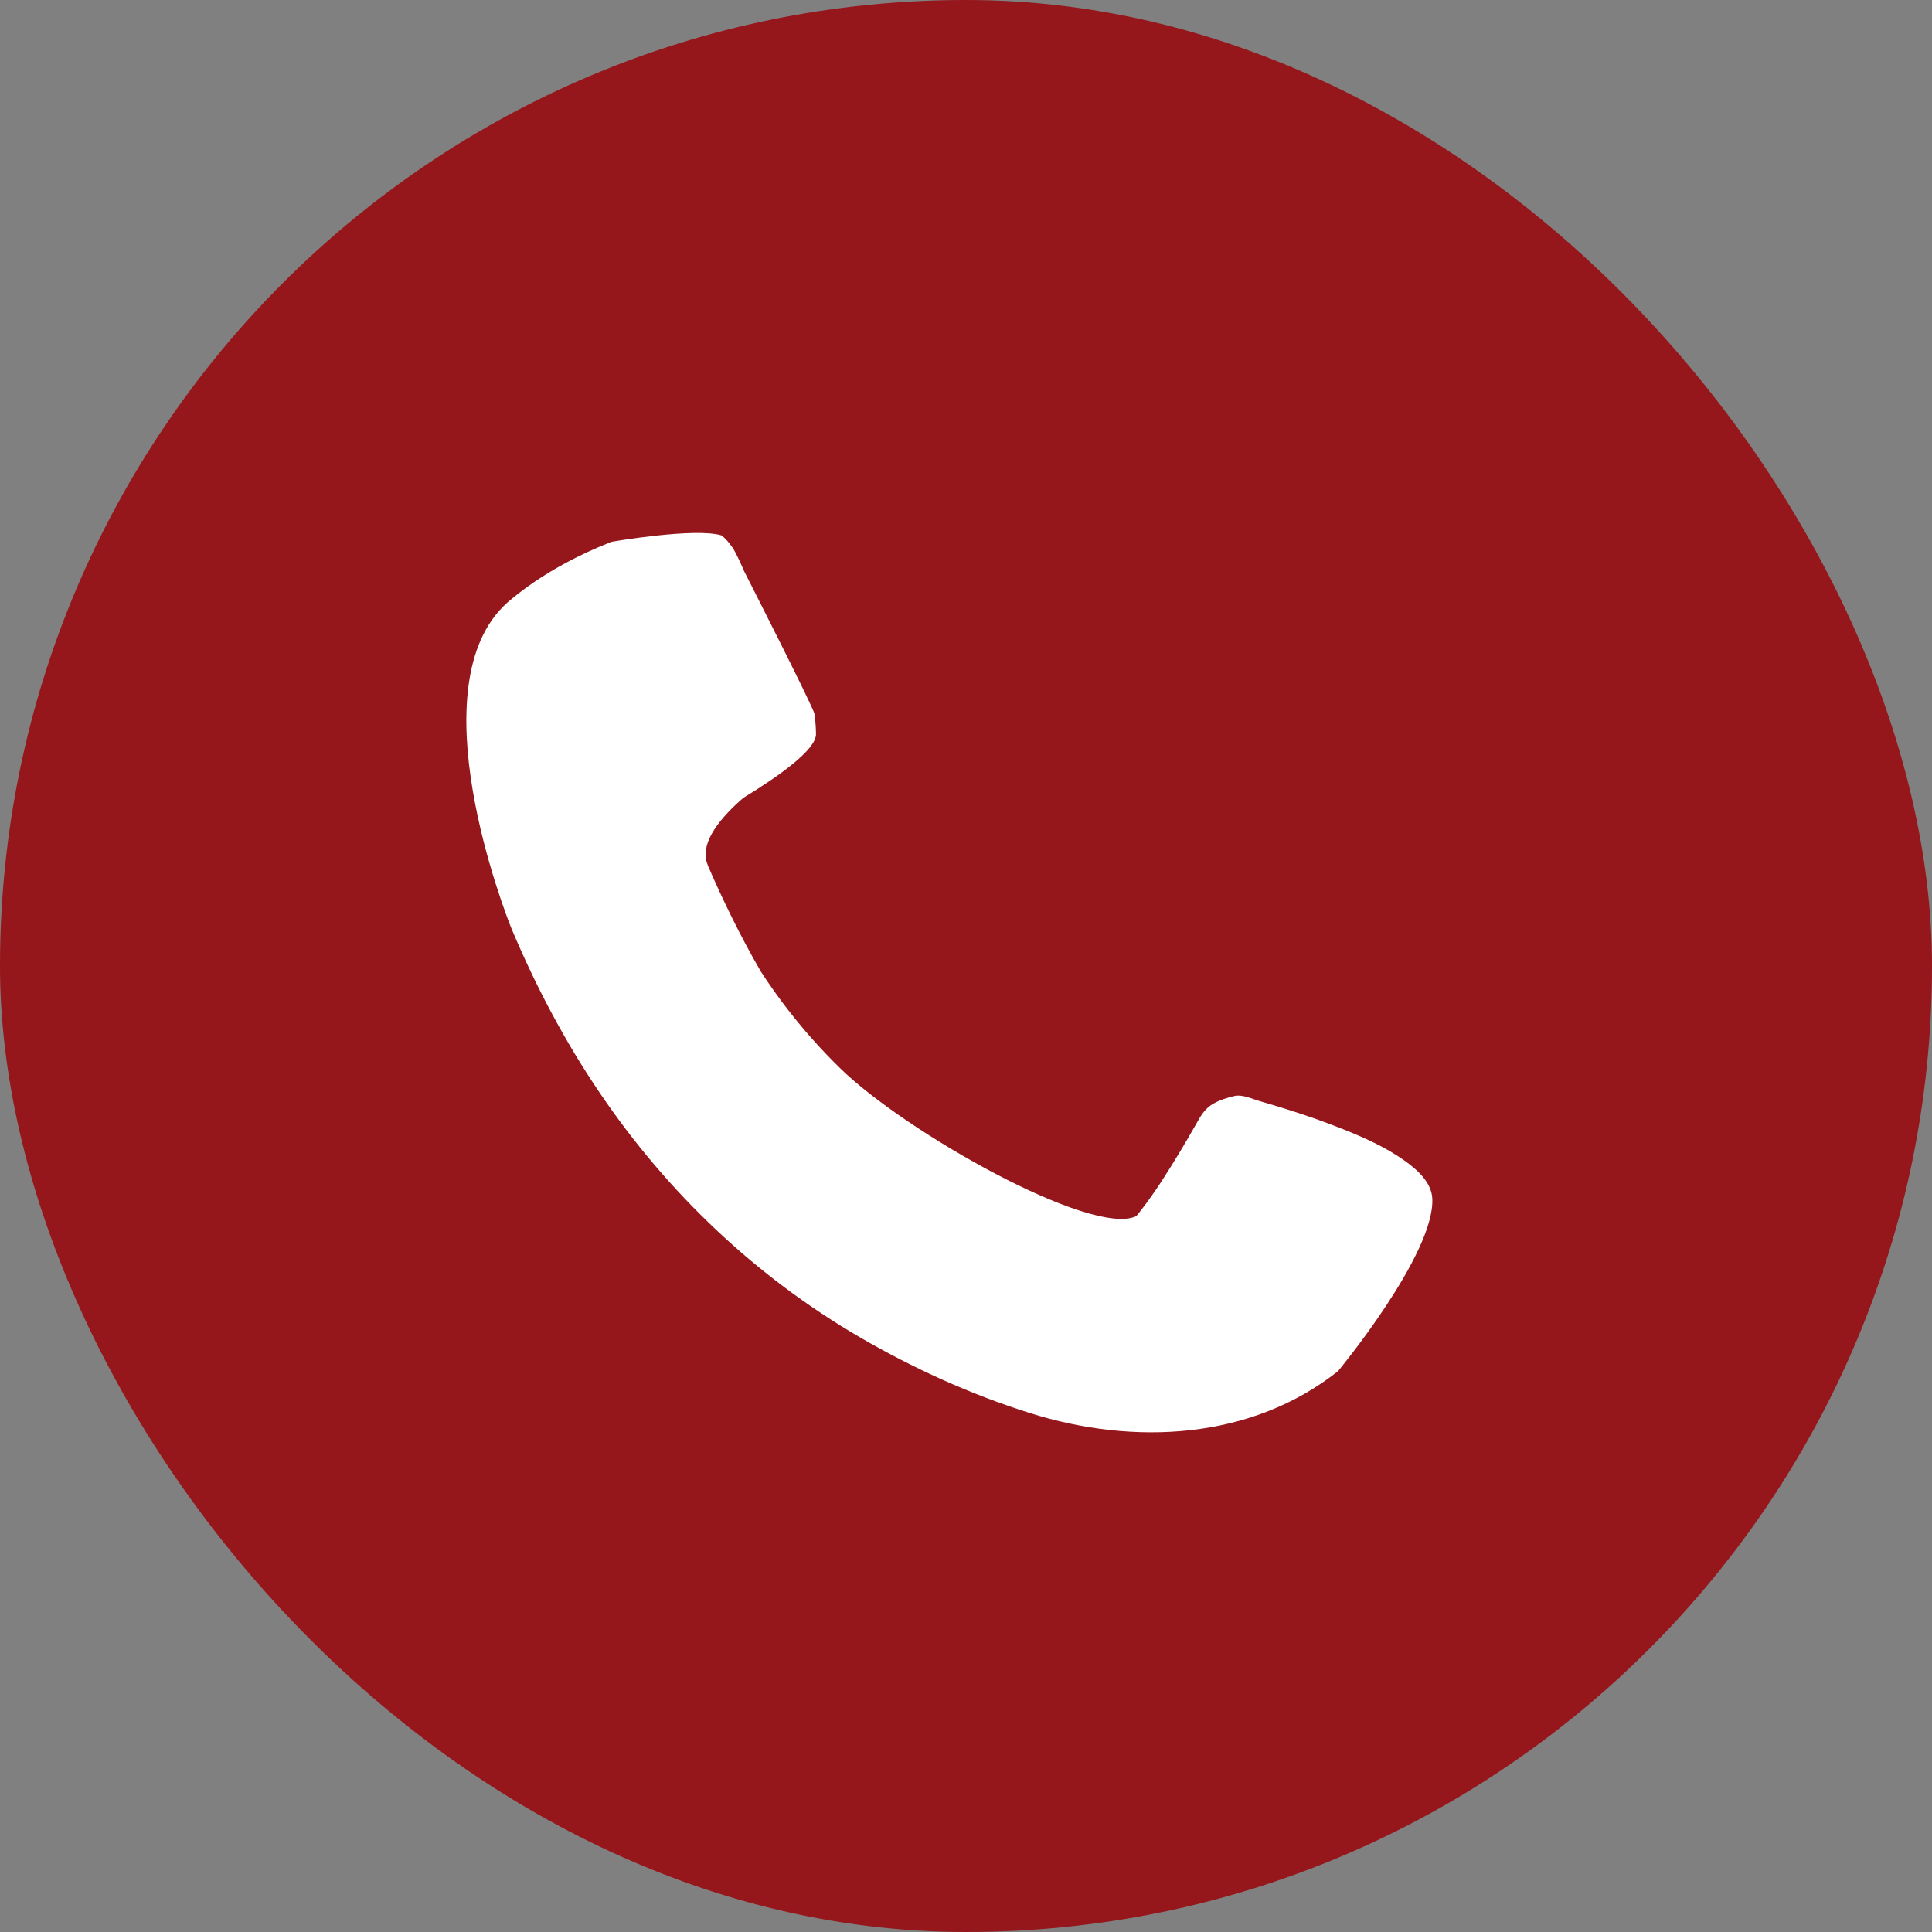
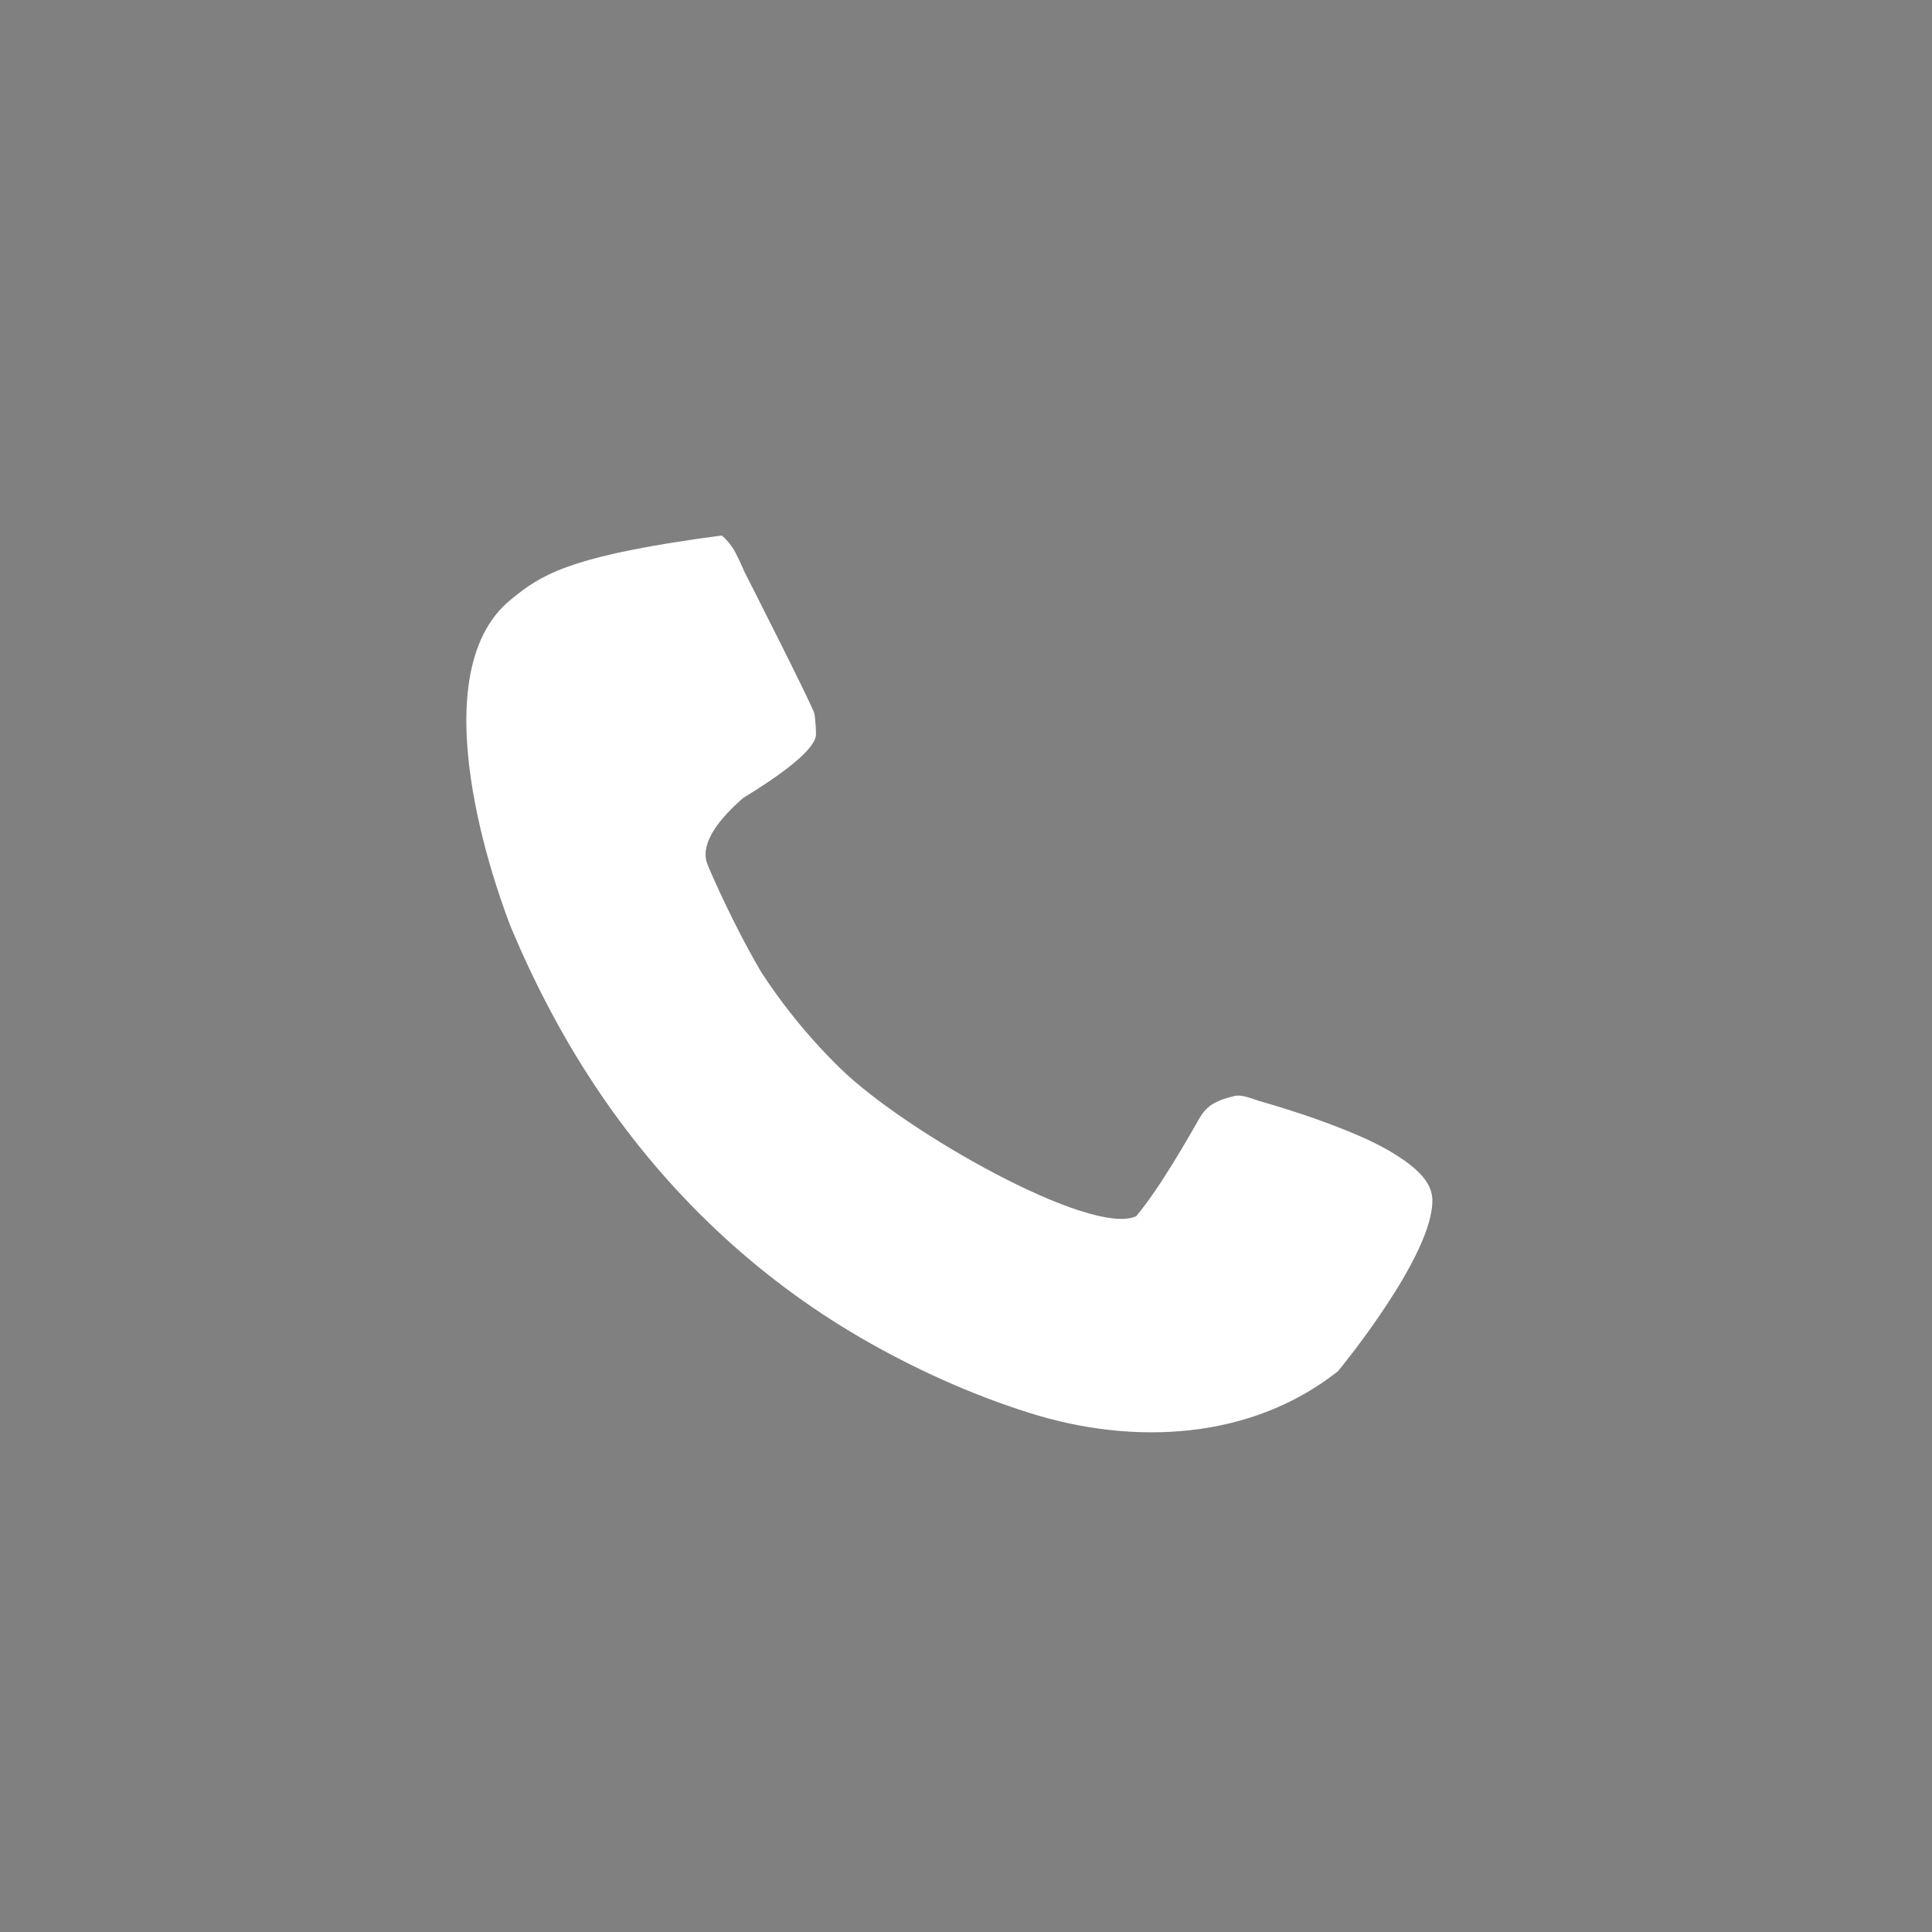
<svg xmlns="http://www.w3.org/2000/svg" width="58" height="58" viewBox="0 0 58 58" fill="none">
  <rect x="0" y="0" width="58" height="58" fill="#808080" stroke="none" />
-   <rect width="58" height="58" rx="29" fill="#95161B" />
-   <path d="M34.112 36.51C32.775 37.141 27.196 33.993 25.235 32.082C24.675 31.537 24.166 30.965 23.702 30.373C23.393 29.979 23.107 29.576 22.841 29.166C22.232 28.122 21.655 26.927 21.254 25.991C21.238 25.946 21.223 25.9 21.207 25.855C21.053 25.248 21.637 24.54 22.314 23.953C23.392 23.296 24.497 22.508 24.497 22.04C24.497 21.769 24.454 21.437 24.454 21.437C24.408 21.212 22.343 17.155 22.343 17.155C22.341 17.151 22.119 16.624 21.985 16.43C21.985 16.43 21.984 16.427 21.983 16.428C21.887 16.289 21.782 16.172 21.669 16.076C20.884 15.827 18.359 16.265 18.359 16.265C17.398 16.64 16.385 17.172 15.525 17.847C15.481 17.884 15.433 17.922 15.382 17.962C15.328 18.006 15.275 18.051 15.223 18.096C12.487 20.561 15.171 27.417 15.345 27.852C16.075 29.596 16.958 31.265 18.011 32.817C20.031 35.797 22.677 38.324 25.836 40.159C27.391 41.062 29.115 41.855 30.931 42.425C34.04 43.401 37.56 43.229 40.17 41.162C40.17 41.162 43.077 37.649 42.999 35.984C42.976 35.488 42.534 35.103 42.151 34.833C41.589 34.435 40.946 34.148 40.306 33.893C39.765 33.677 39.215 33.485 38.659 33.31C38.382 33.222 38.102 33.138 37.822 33.058C37.594 32.993 37.297 32.847 37.06 32.903C36.84 32.955 36.621 33.02 36.427 33.132C36.143 33.295 36.033 33.528 35.88 33.795C35.734 34.052 35.584 34.308 35.432 34.561C35.069 35.164 34.694 35.764 34.263 36.322C34.213 36.385 34.163 36.448 34.112 36.51L34.112 36.51Z" fill="white" />
+   <path d="M34.112 36.51C32.775 37.141 27.196 33.993 25.235 32.082C24.675 31.537 24.166 30.965 23.702 30.373C23.393 29.979 23.107 29.576 22.841 29.166C22.232 28.122 21.655 26.927 21.254 25.991C21.238 25.946 21.223 25.9 21.207 25.855C21.053 25.248 21.637 24.54 22.314 23.953C23.392 23.296 24.497 22.508 24.497 22.04C24.497 21.769 24.454 21.437 24.454 21.437C24.408 21.212 22.343 17.155 22.343 17.155C22.341 17.151 22.119 16.624 21.985 16.43C21.985 16.43 21.984 16.427 21.983 16.428C21.887 16.289 21.782 16.172 21.669 16.076C17.398 16.64 16.385 17.172 15.525 17.847C15.481 17.884 15.433 17.922 15.382 17.962C15.328 18.006 15.275 18.051 15.223 18.096C12.487 20.561 15.171 27.417 15.345 27.852C16.075 29.596 16.958 31.265 18.011 32.817C20.031 35.797 22.677 38.324 25.836 40.159C27.391 41.062 29.115 41.855 30.931 42.425C34.04 43.401 37.56 43.229 40.17 41.162C40.17 41.162 43.077 37.649 42.999 35.984C42.976 35.488 42.534 35.103 42.151 34.833C41.589 34.435 40.946 34.148 40.306 33.893C39.765 33.677 39.215 33.485 38.659 33.31C38.382 33.222 38.102 33.138 37.822 33.058C37.594 32.993 37.297 32.847 37.06 32.903C36.84 32.955 36.621 33.02 36.427 33.132C36.143 33.295 36.033 33.528 35.88 33.795C35.734 34.052 35.584 34.308 35.432 34.561C35.069 35.164 34.694 35.764 34.263 36.322C34.213 36.385 34.163 36.448 34.112 36.51L34.112 36.51Z" fill="white" />
</svg>